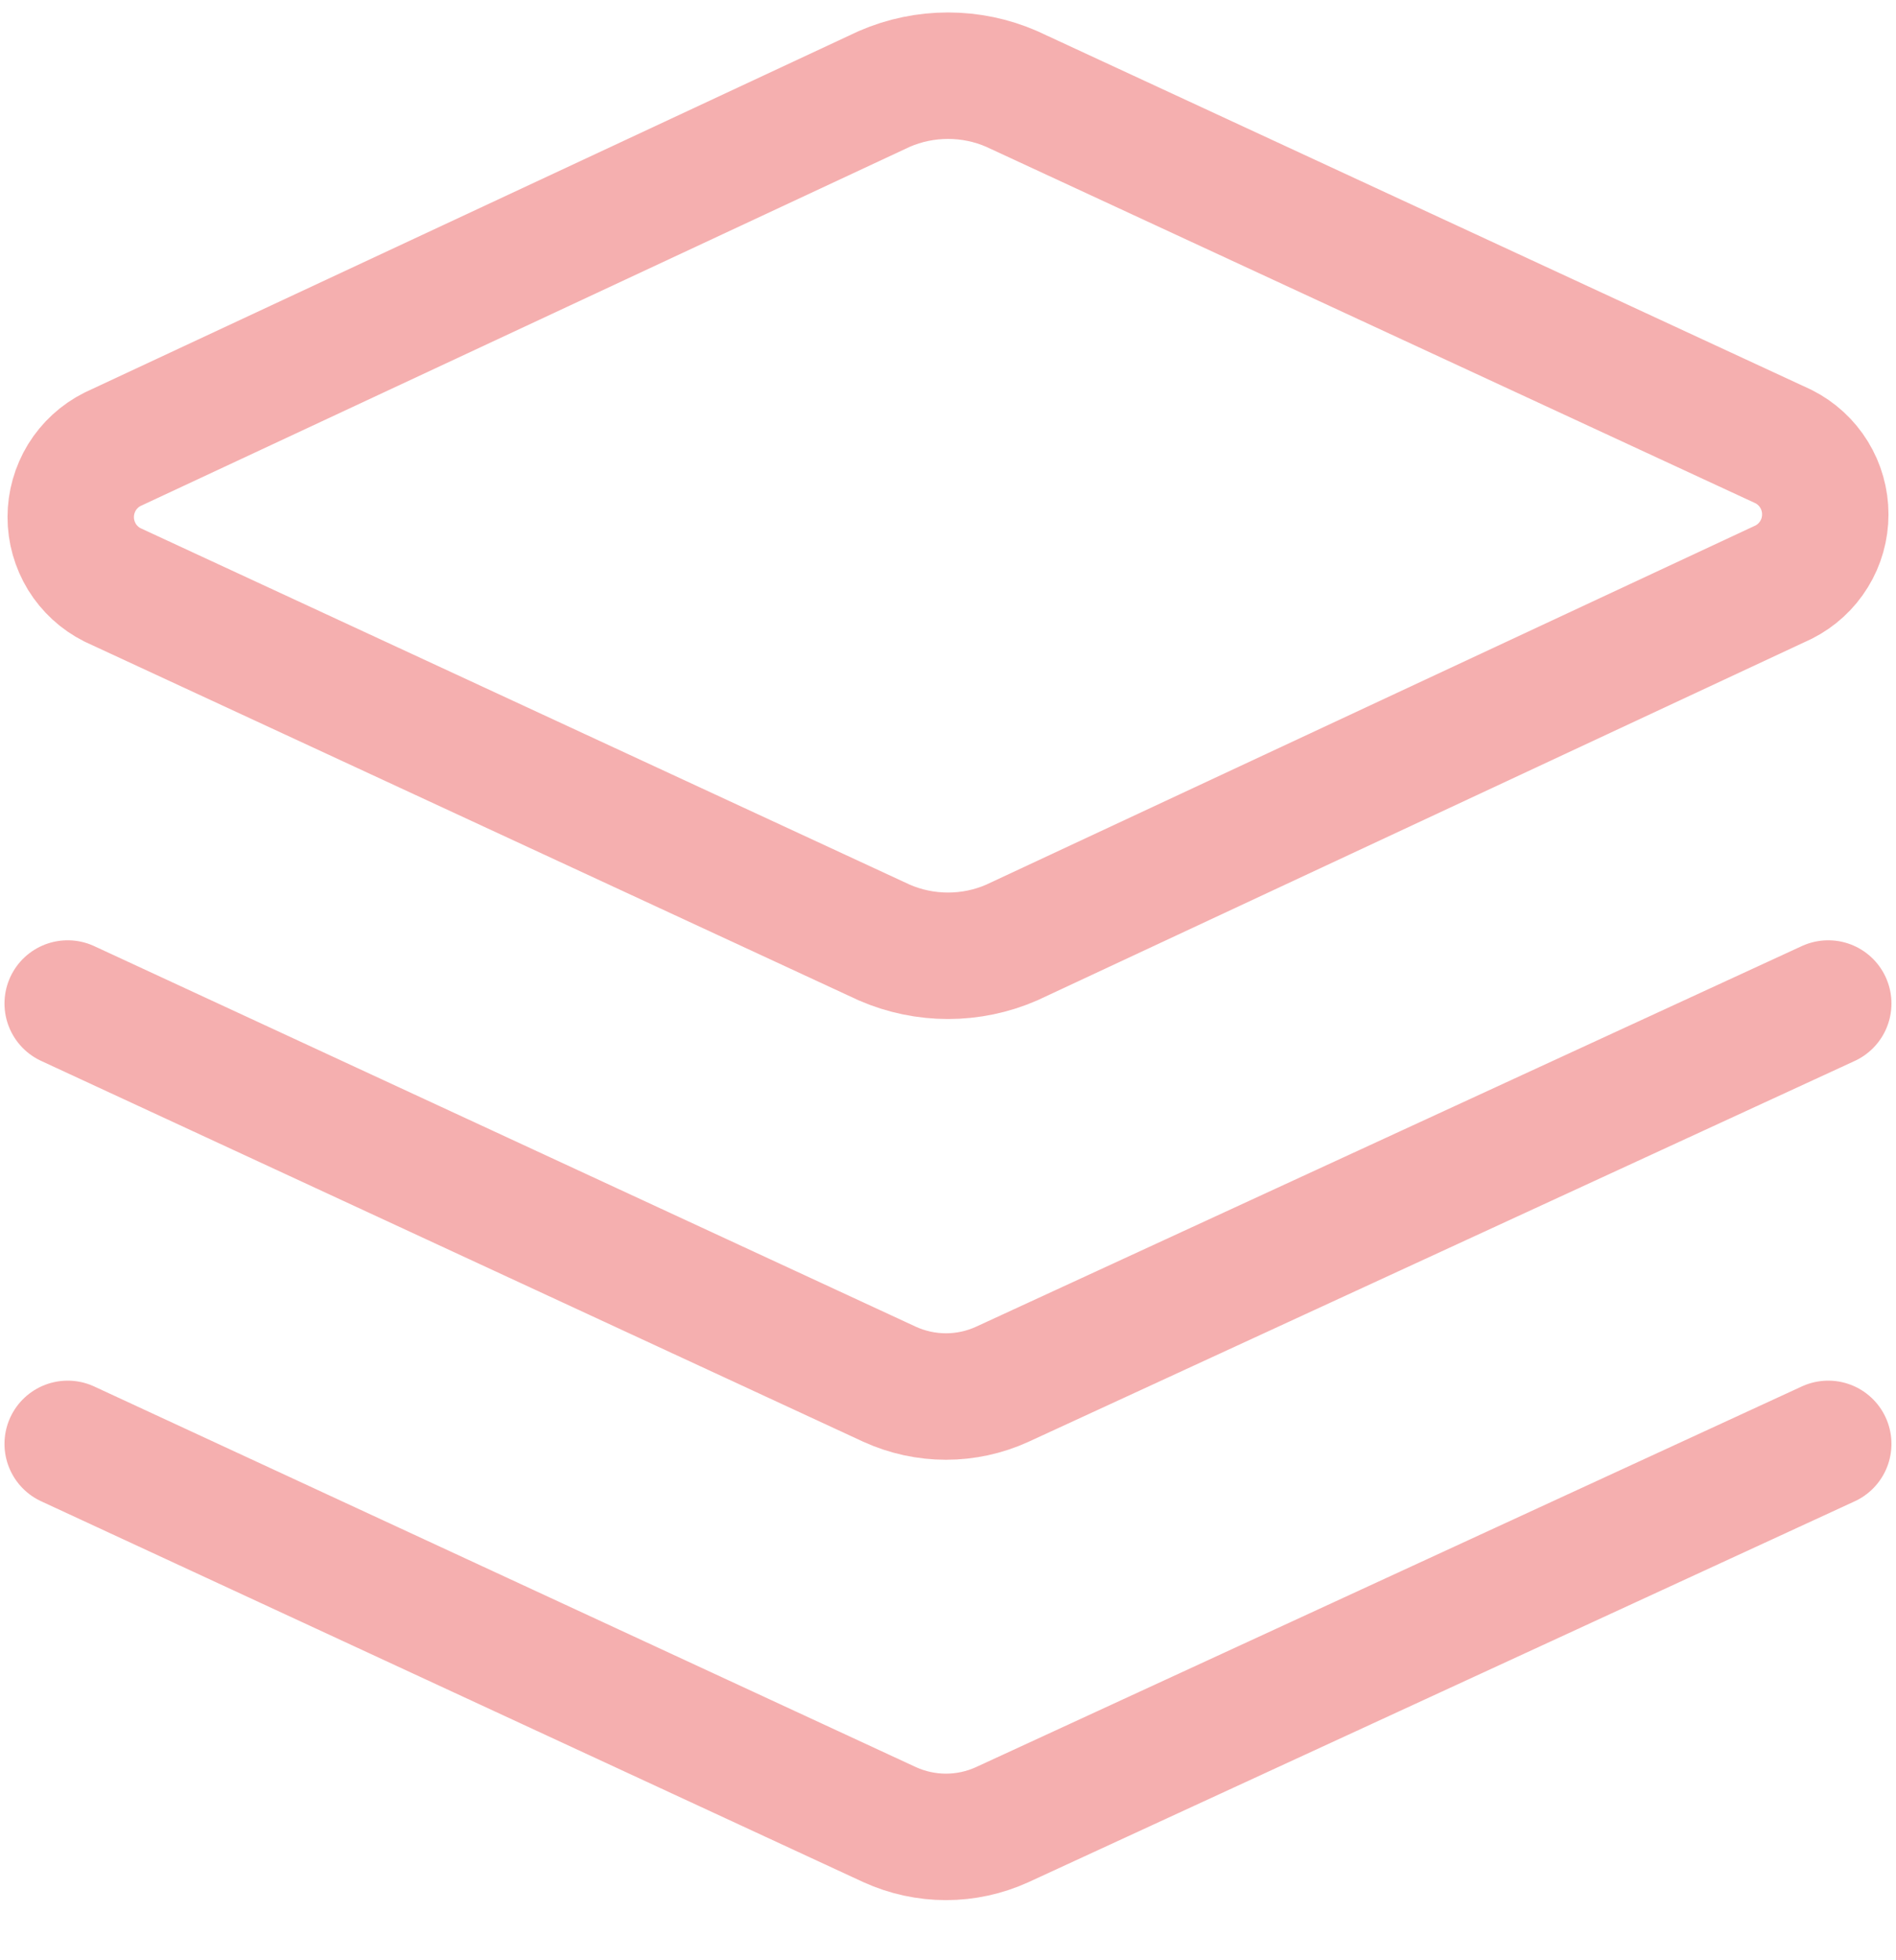
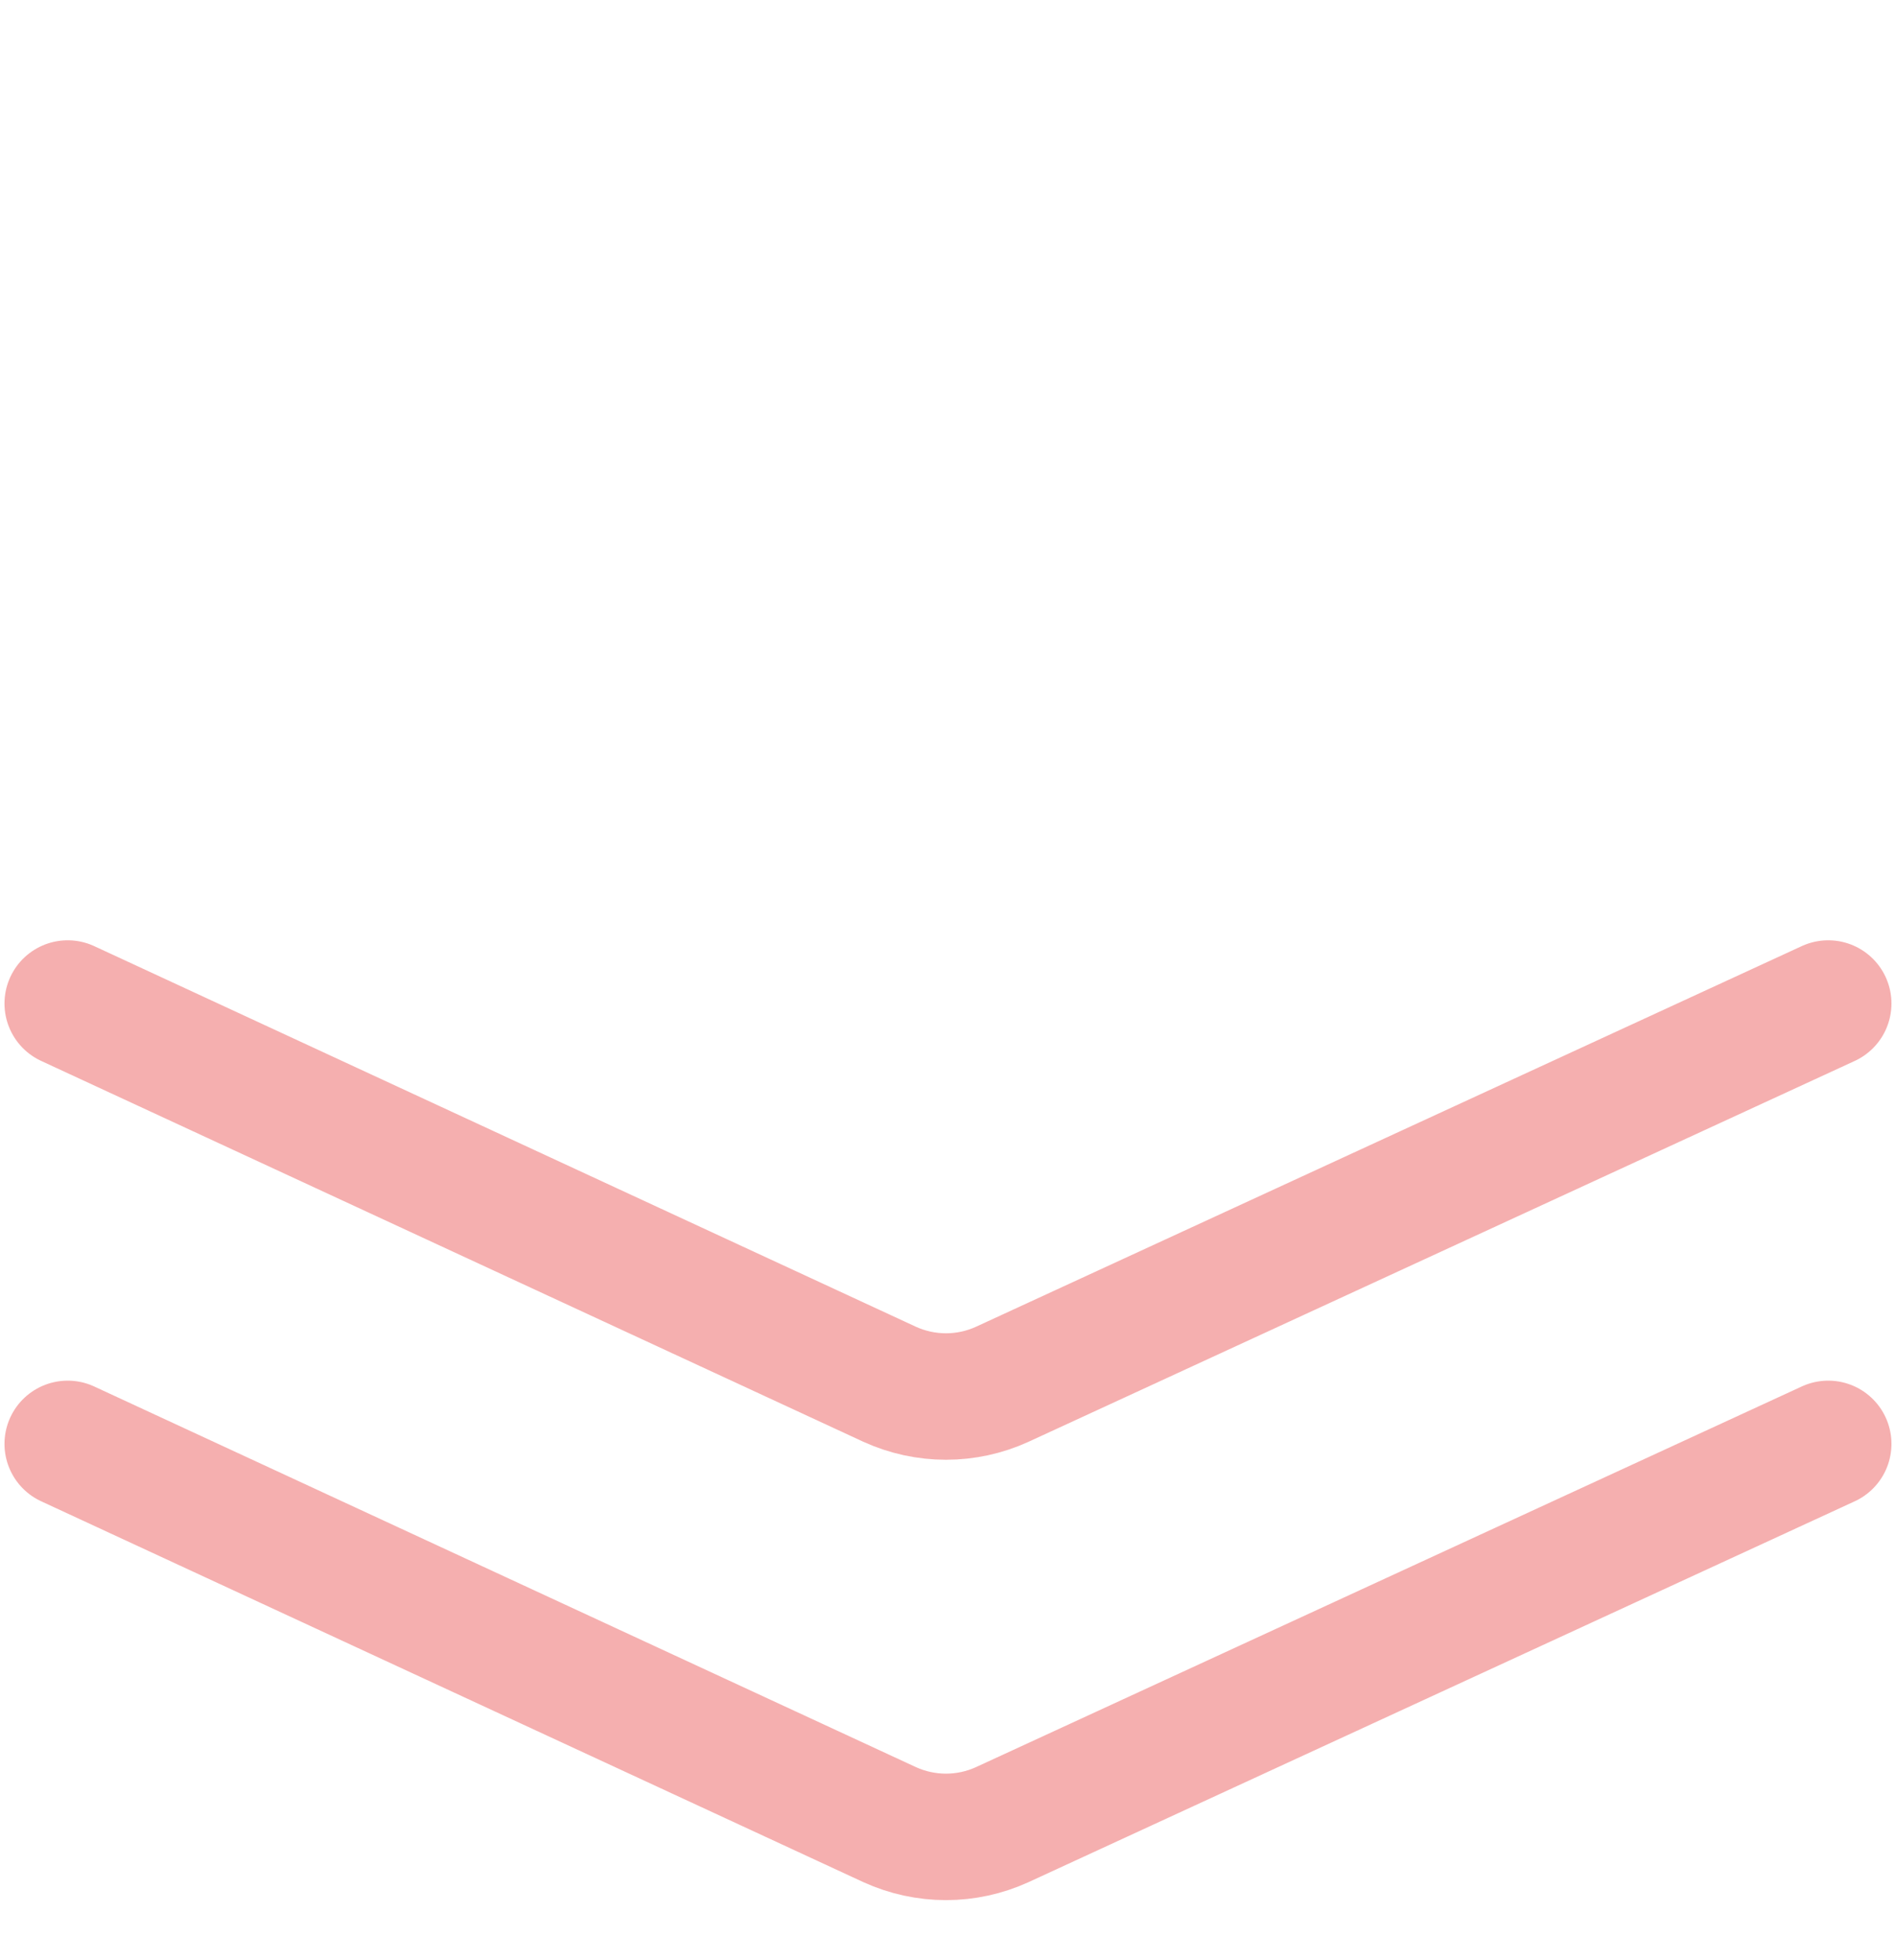
<svg xmlns="http://www.w3.org/2000/svg" width="30" height="31" viewBox="0 0 30 31" fill="none">
-   <path d="M16.007 14.906C15.69 15.044 15.347 15.115 15 15.115C14.654 15.115 14.311 15.044 13.993 14.906L1.779 9.249C1.58 9.149 1.414 8.996 1.297 8.807C1.181 8.617 1.119 8.4 1.119 8.177C1.119 7.955 1.181 7.738 1.297 7.548C1.414 7.359 1.58 7.206 1.779 7.106L13.993 1.406C14.311 1.268 14.654 1.197 15 1.197C15.347 1.197 15.69 1.268 16.007 1.406L28.222 7.063C28.42 7.163 28.587 7.316 28.703 7.505C28.82 7.695 28.881 7.912 28.881 8.135C28.881 8.357 28.82 8.575 28.703 8.764C28.587 8.953 28.42 9.106 28.222 9.206L16.007 14.906Z" stroke="#F5AFAF" stroke-width="2" stroke-linecap="round" stroke-linejoin="round" />
  <path d="M28.928 15.87L15.857 21.892C15.578 22.019 15.275 22.085 14.968 22.085C14.661 22.085 14.358 22.019 14.078 21.892L1.071 15.87" stroke="#F5AFAF" stroke-width="2" stroke-linecap="round" stroke-linejoin="round" />
  <path d="M28.928 22.834L15.857 28.856C15.578 28.983 15.275 29.049 14.968 29.049C14.661 29.049 14.358 28.983 14.078 28.856L1.071 22.834" stroke="#F5AFAF" stroke-width="2" stroke-linecap="round" stroke-linejoin="round" />
</svg>